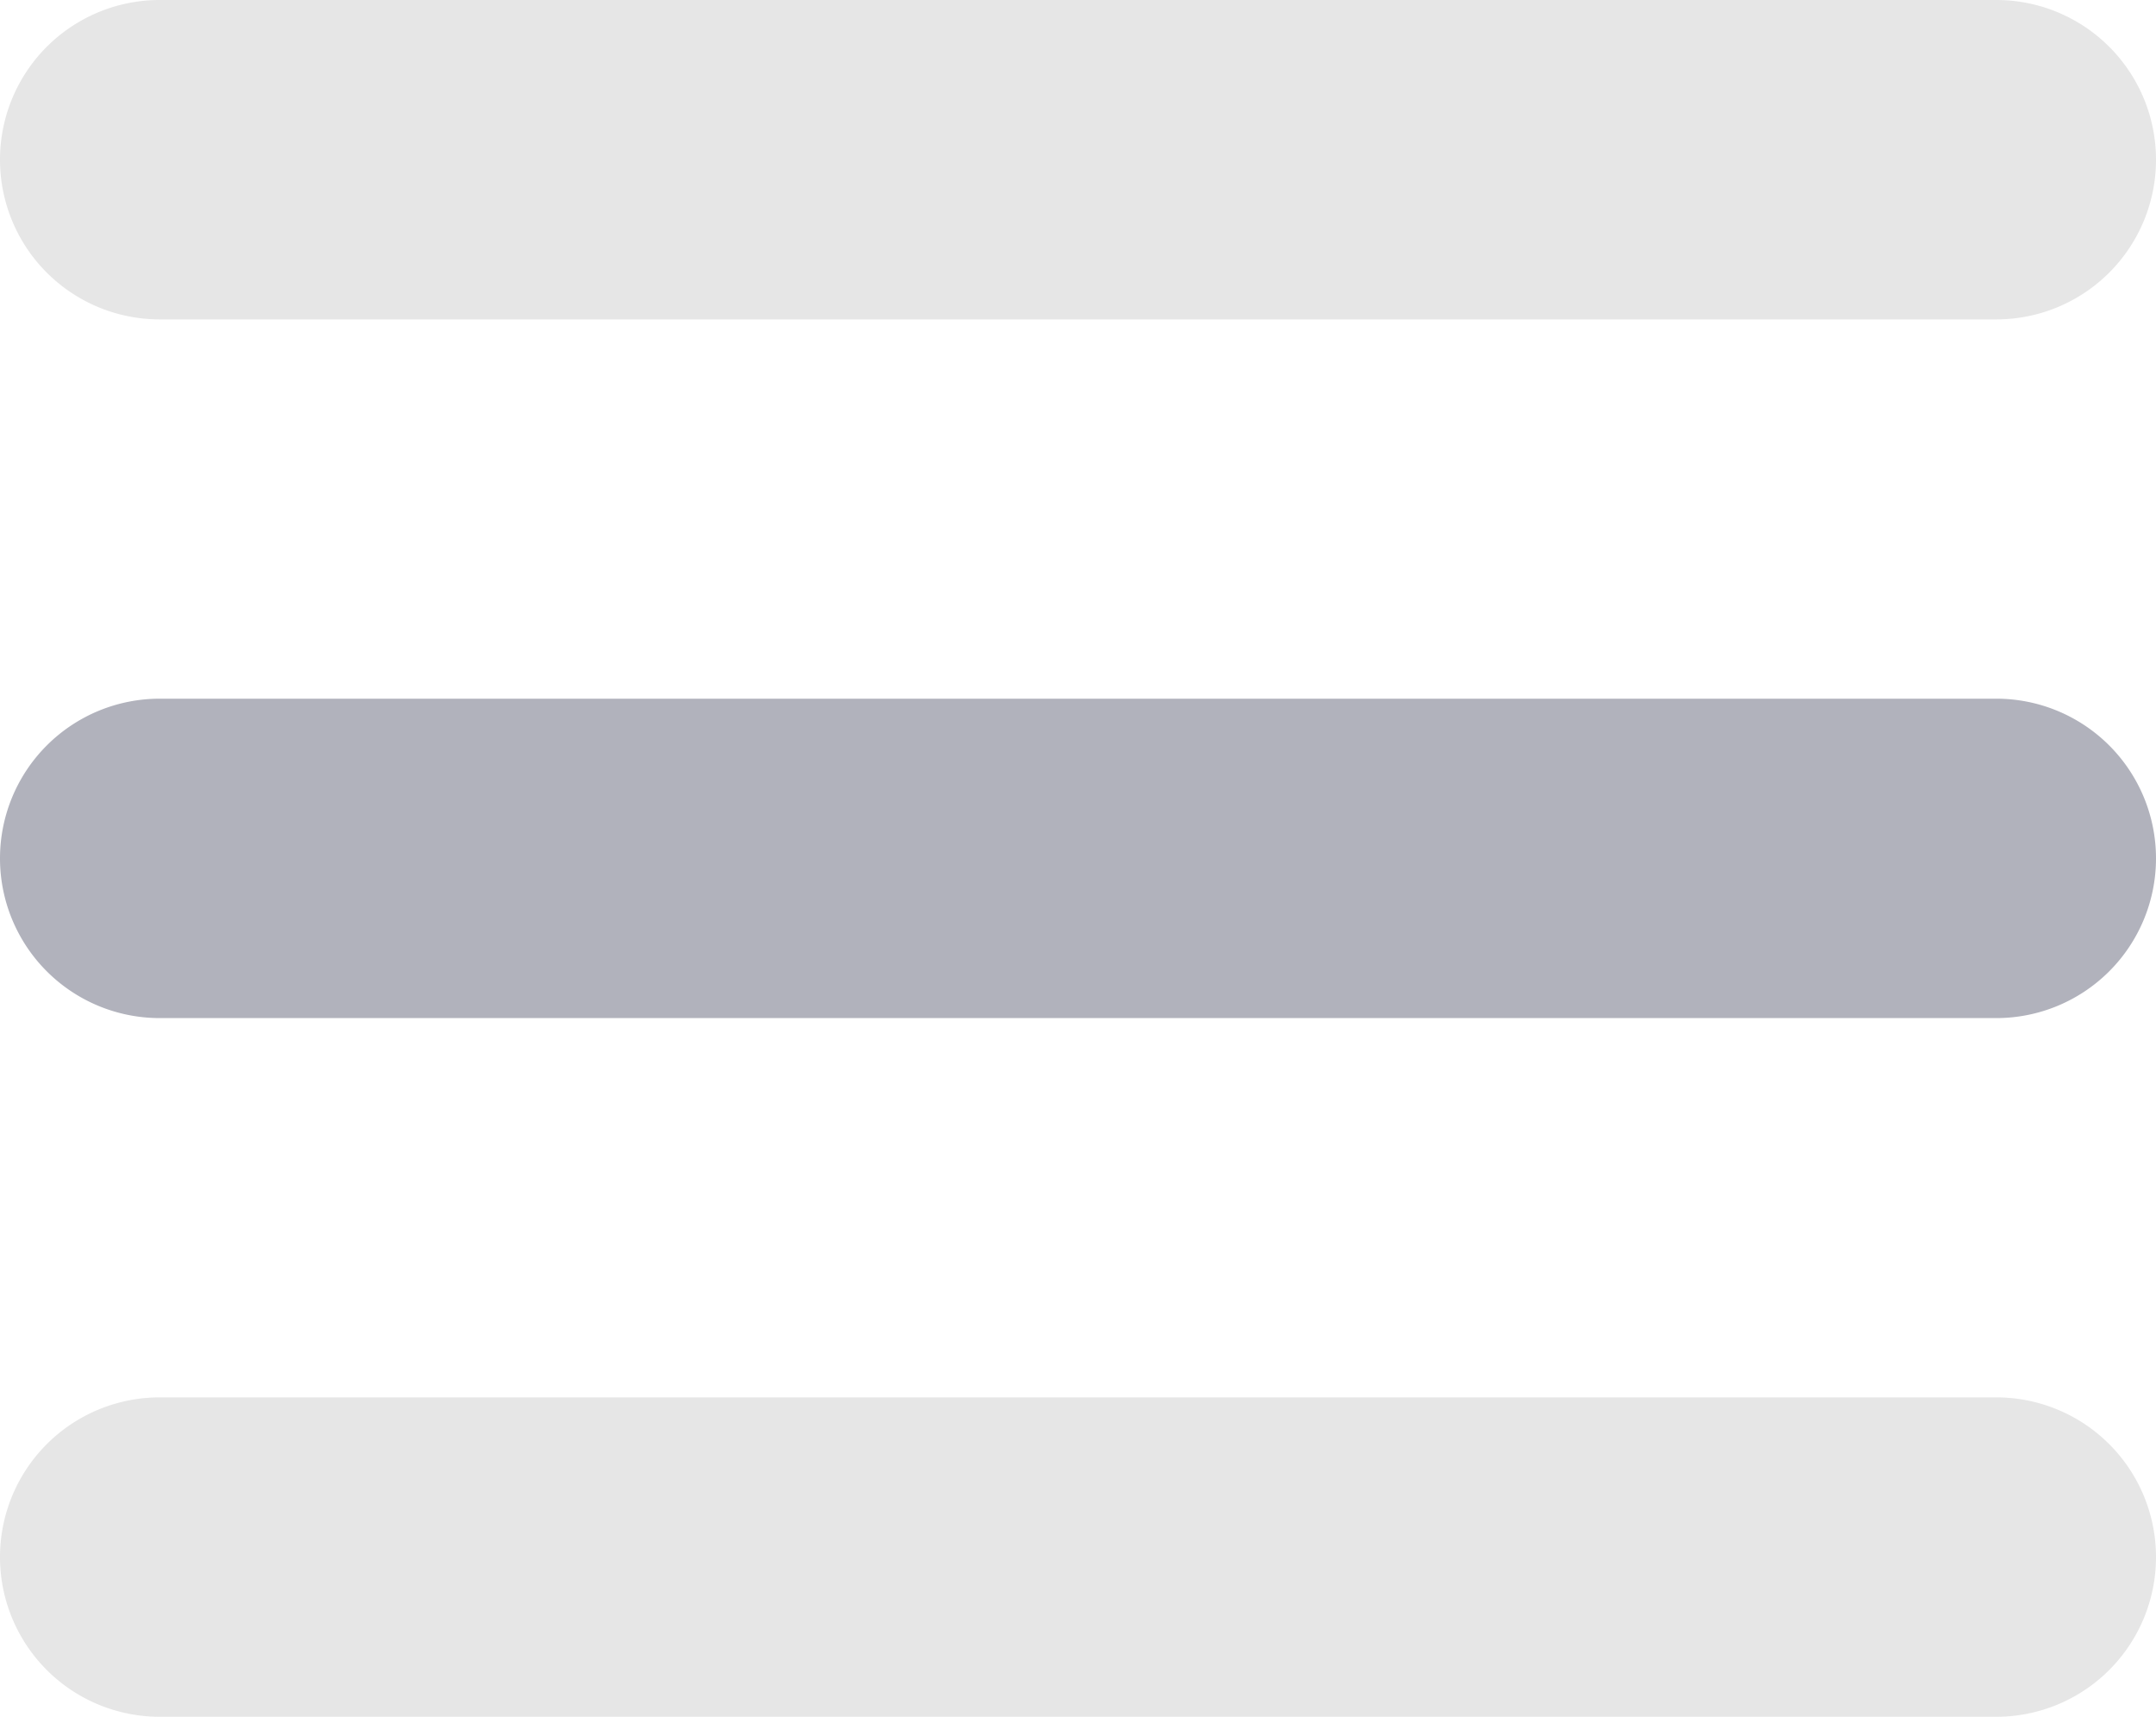
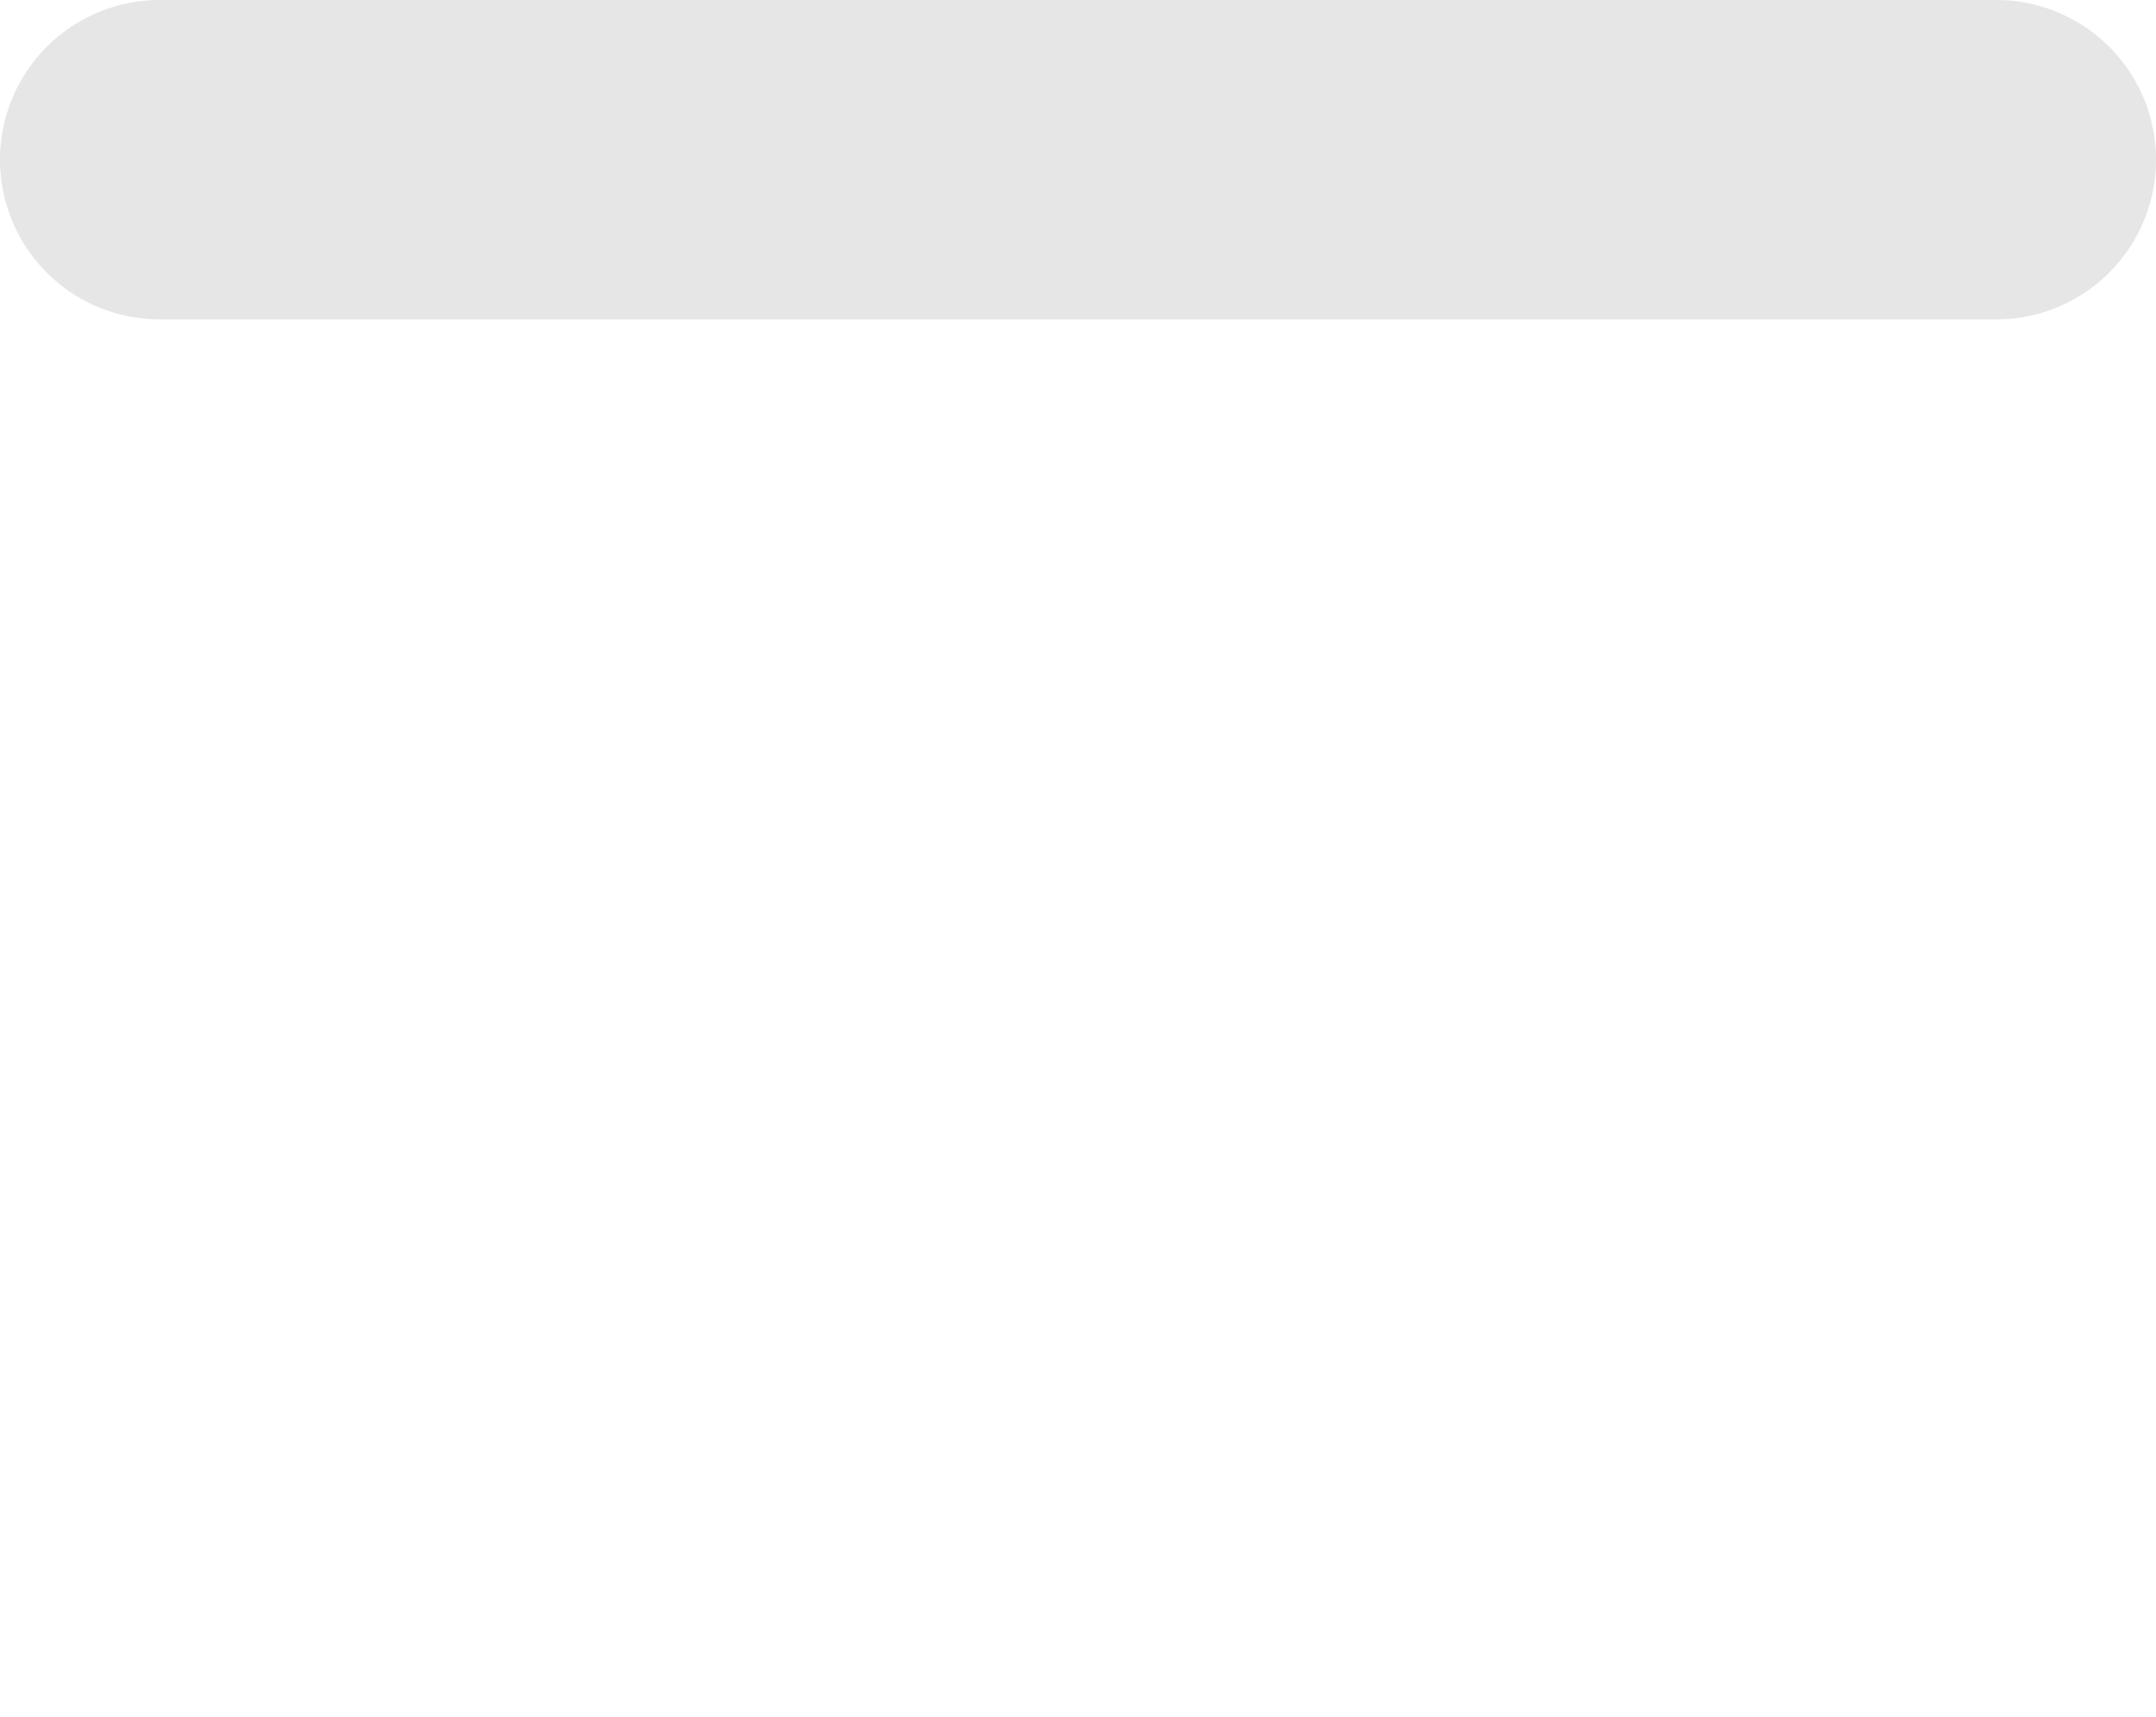
<svg xmlns="http://www.w3.org/2000/svg" id="Layer_1" data-name="Layer 1" viewBox="0 0 54 43">
  <defs>
    <style>.cls-1{fill:#e6e6e6;}.cls-2{fill:#b1b2bc;}</style>
  </defs>
  <title>header_icon_menu</title>
  <path class="cls-1" d="M50,8H4A4,4,0,0,1,4,0H50a4,4,0,0,1,0,8Z" />
-   <path class="cls-2" d="M50,25.5H4a4,4,0,0,1,0-8H50a4,4,0,0,1,0,8Z" />
-   <path class="cls-1" d="M50,43H4a4,4,0,0,1,0-8H50a4,4,0,0,1,0,8Z" />
</svg>